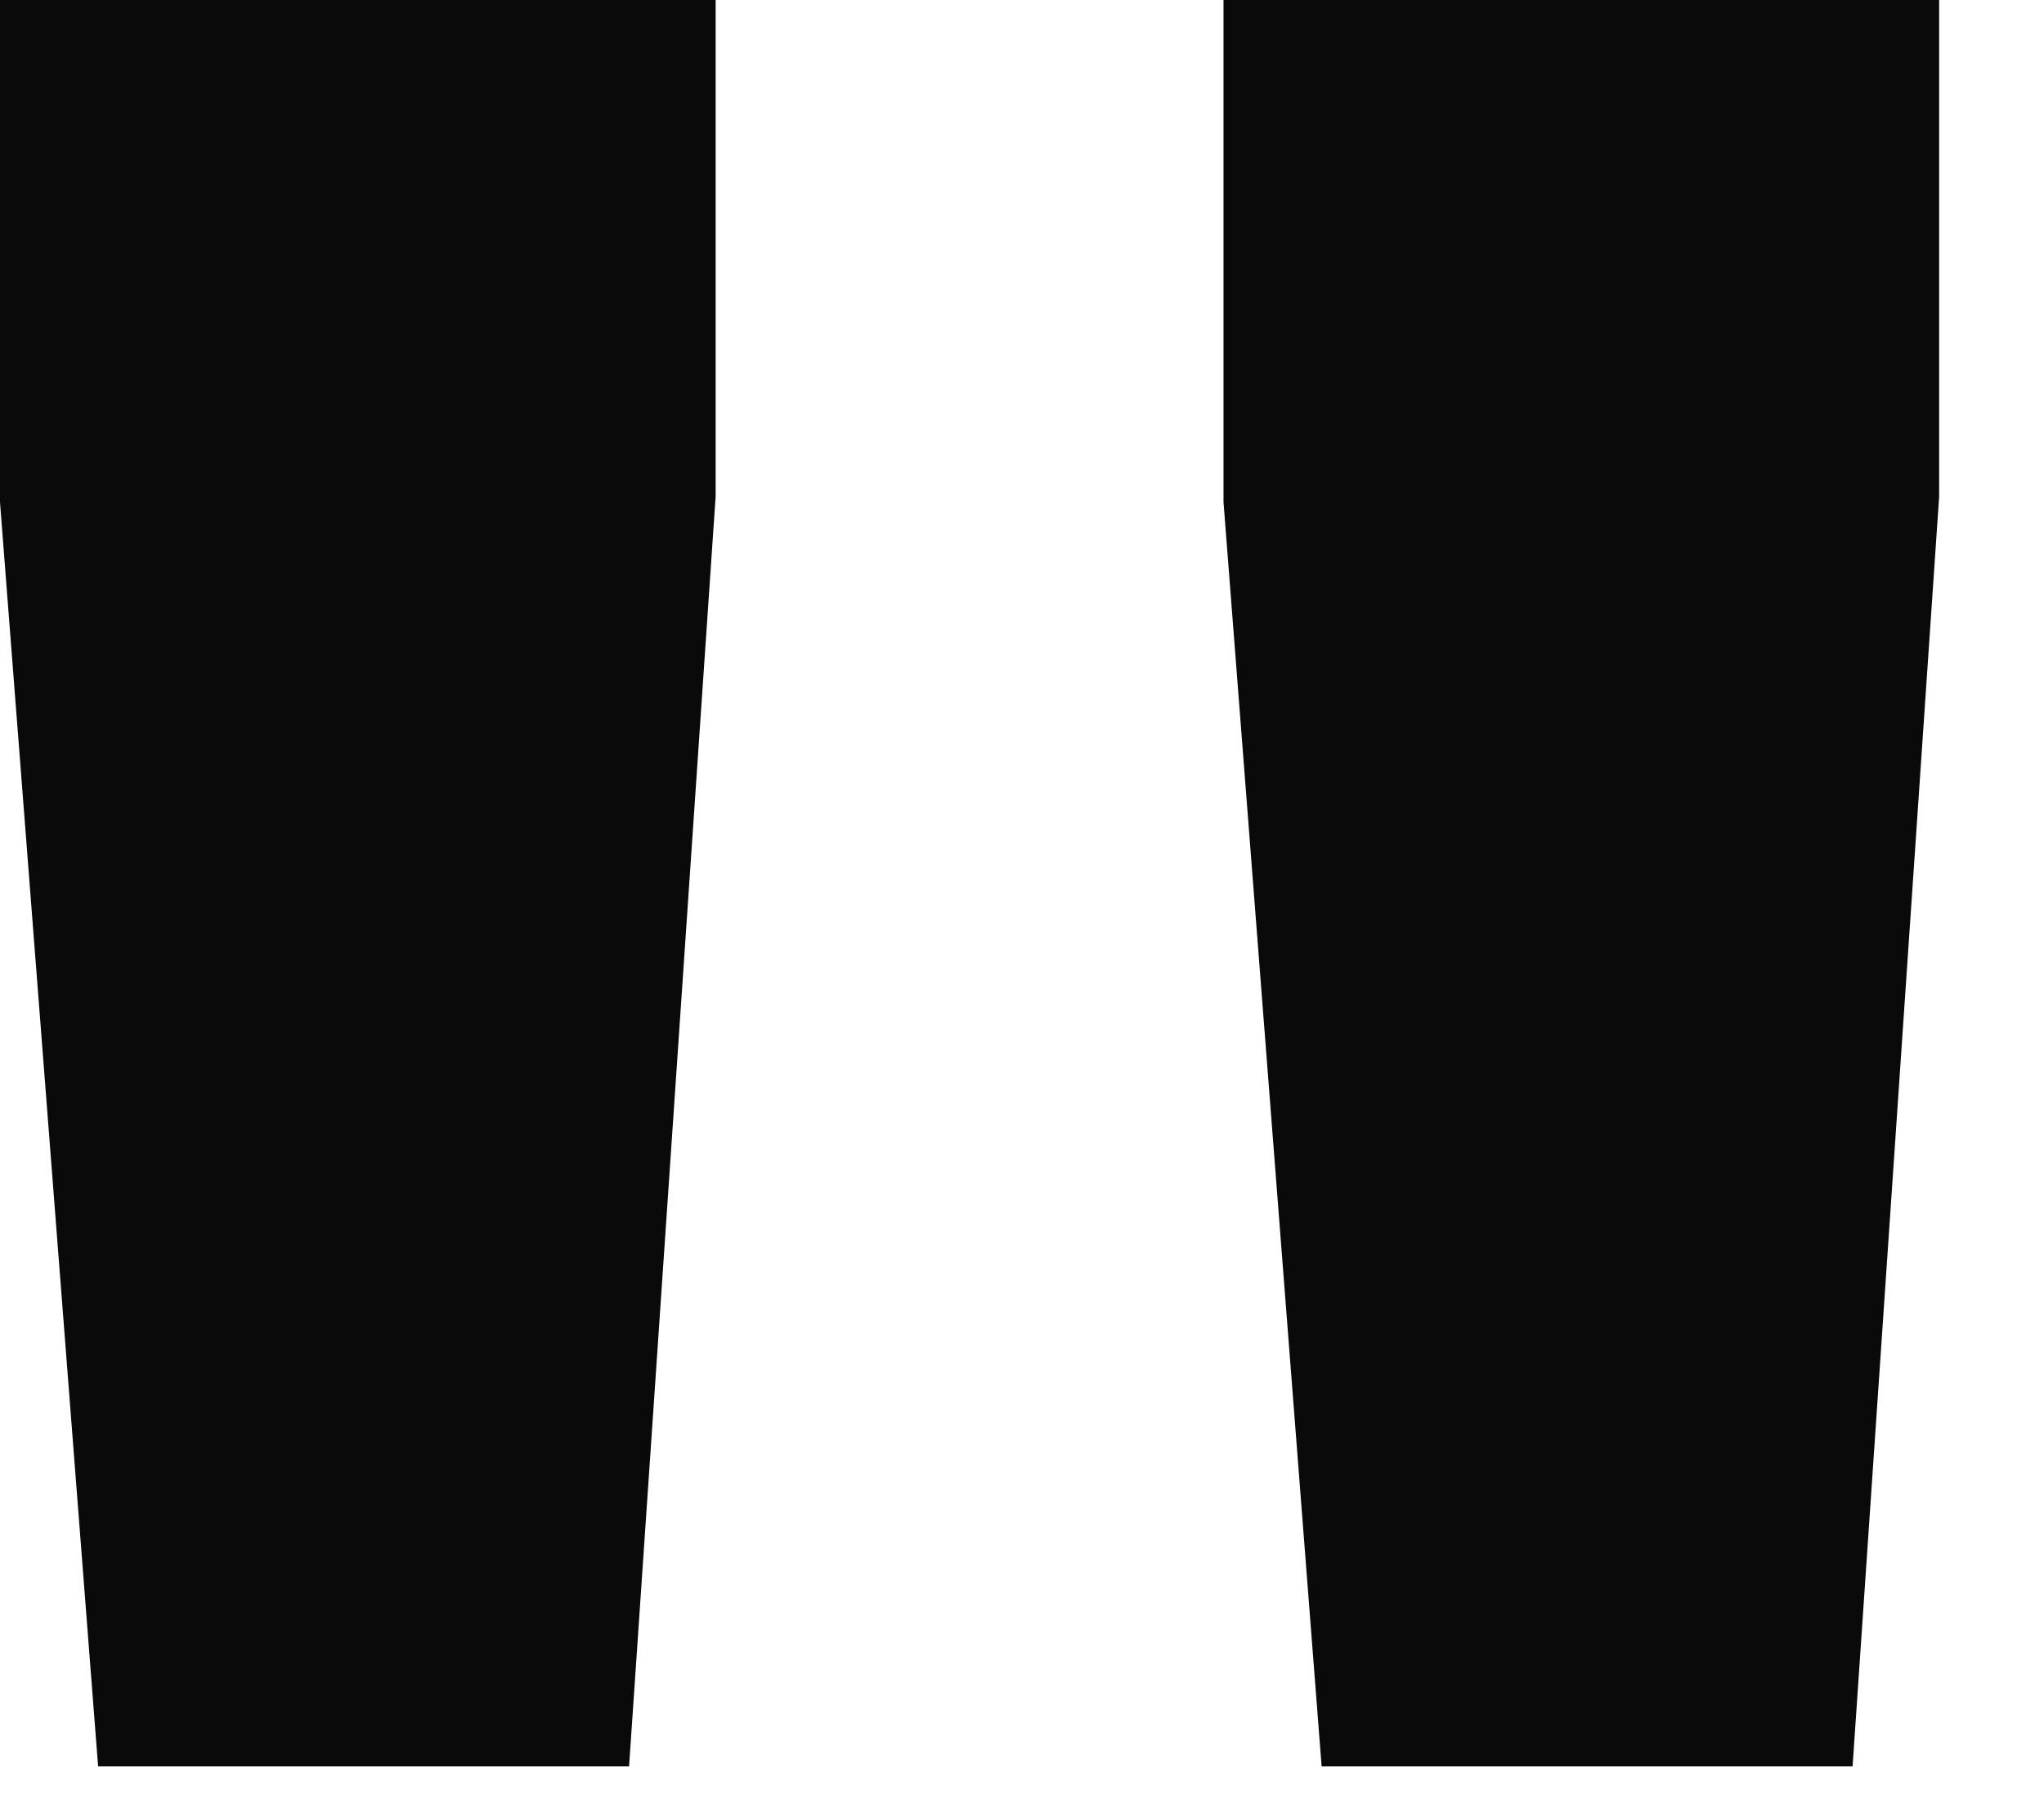
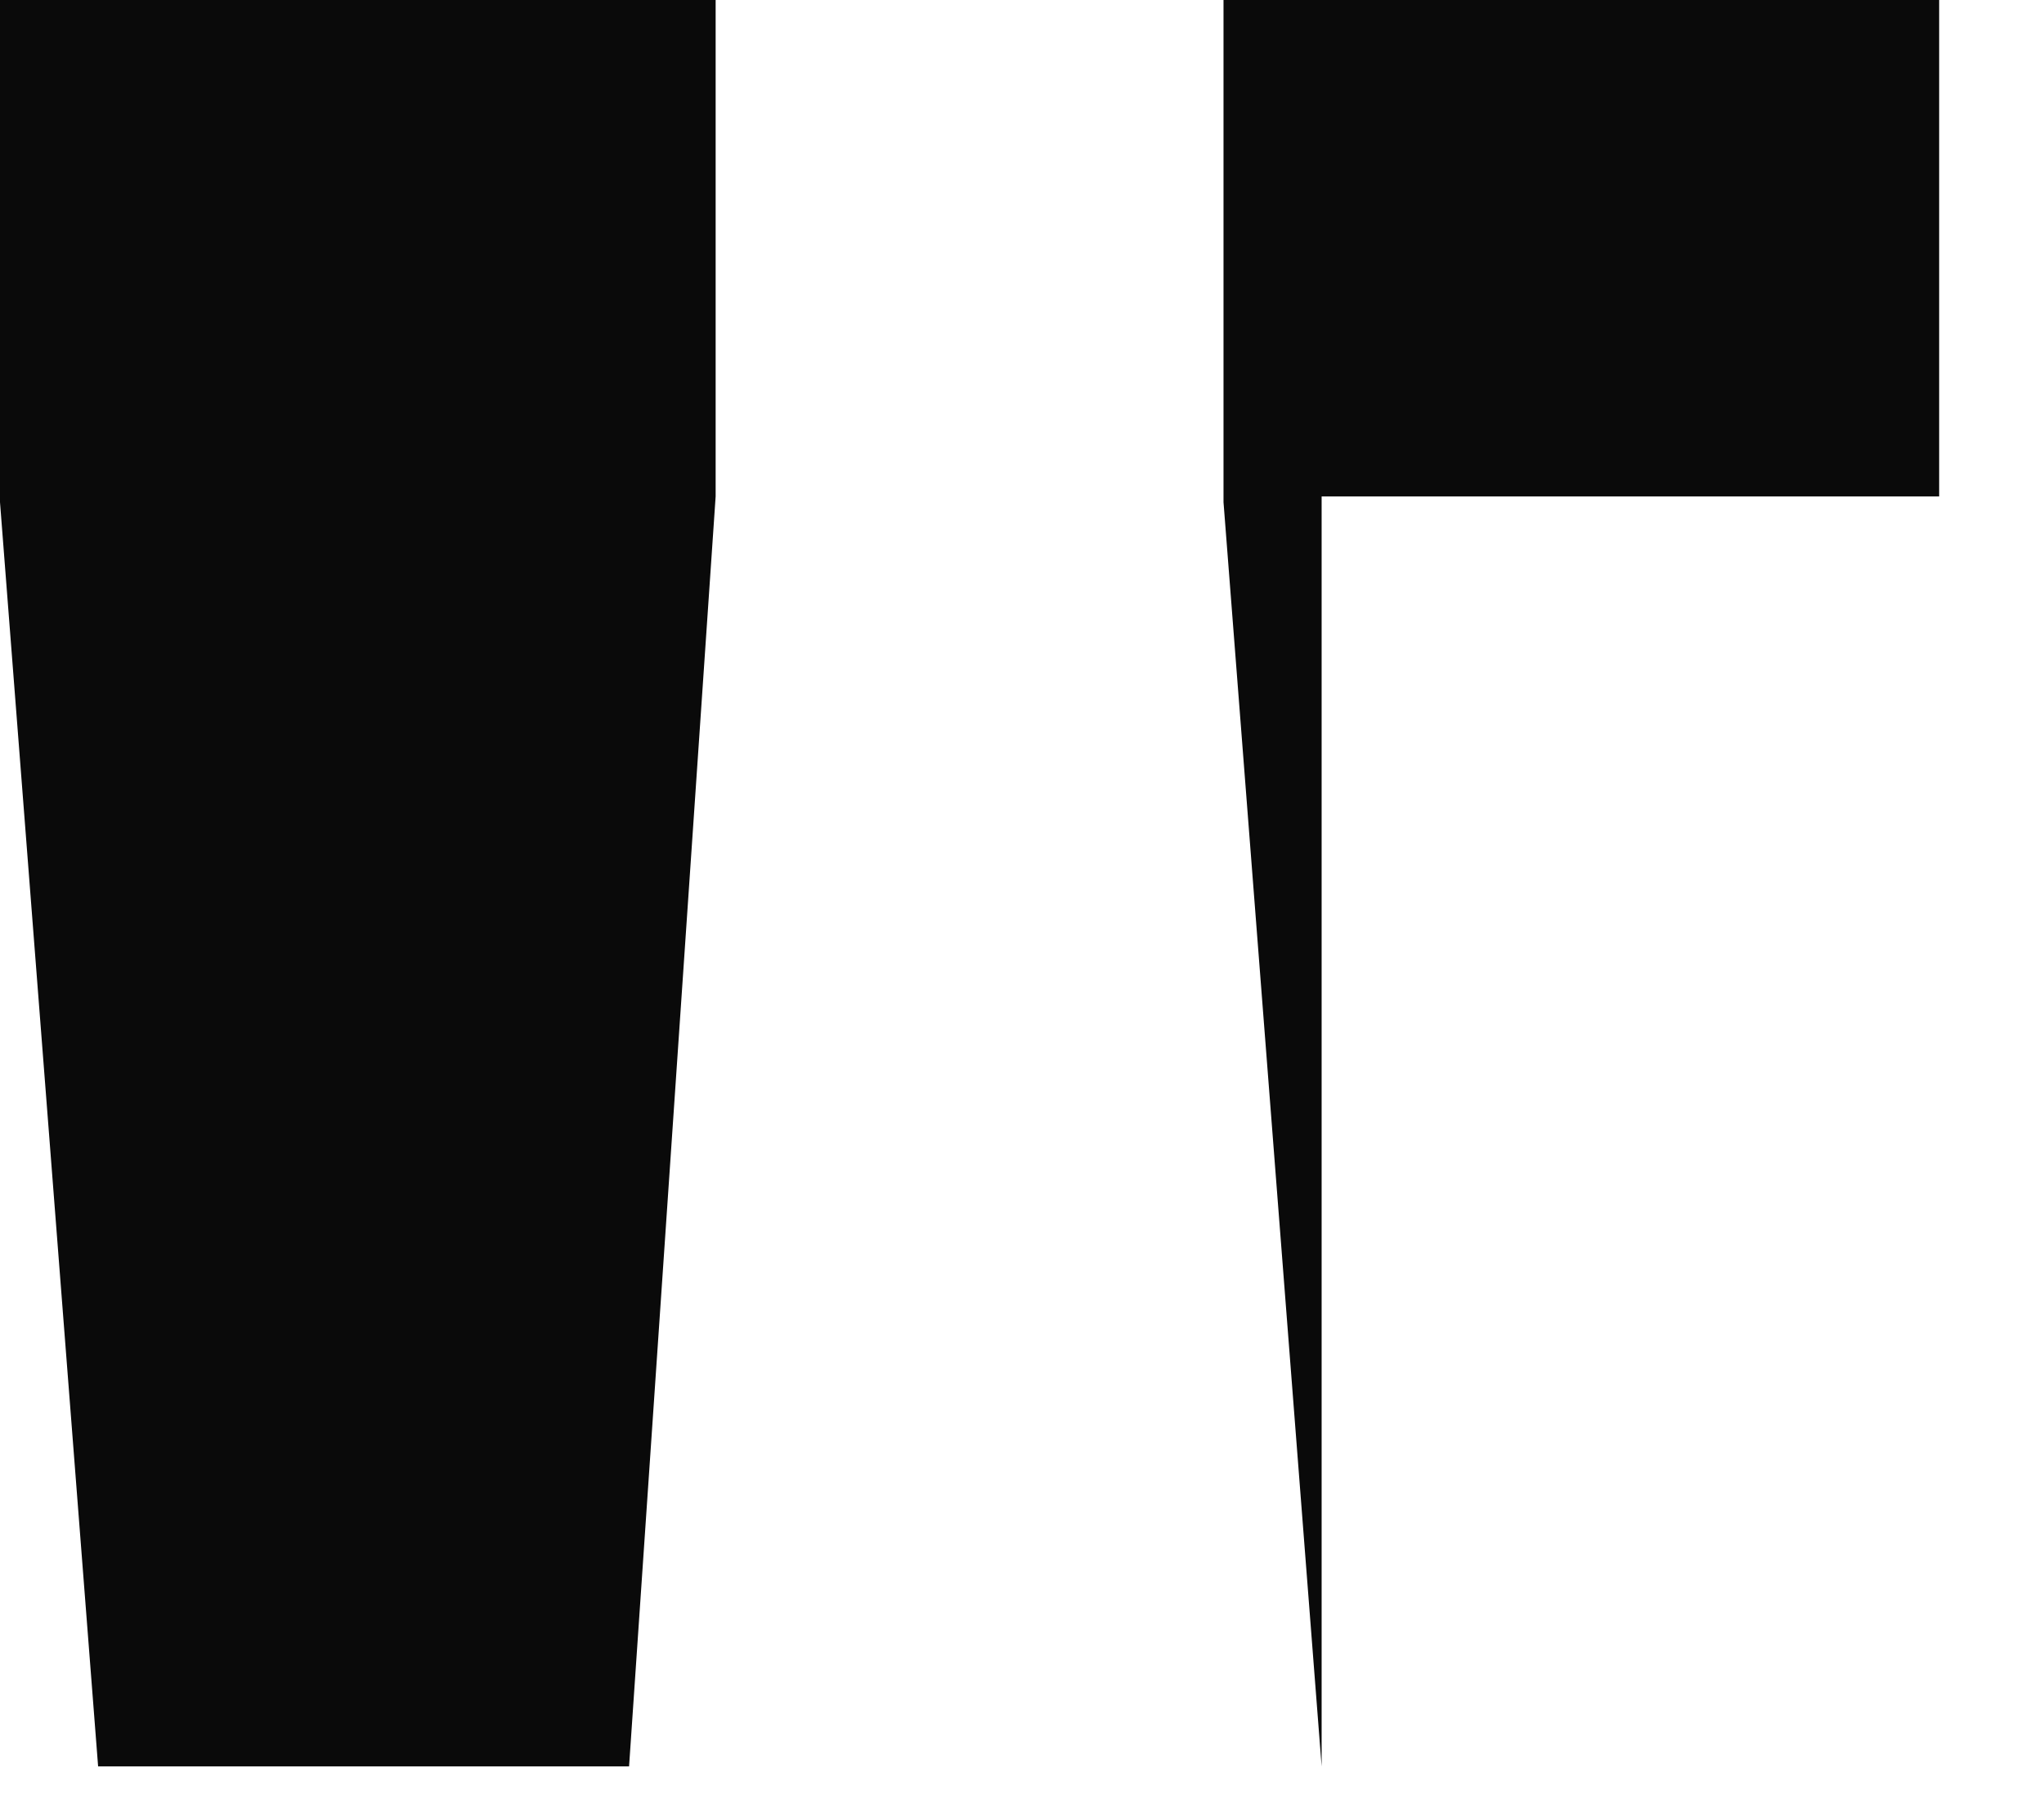
<svg xmlns="http://www.w3.org/2000/svg" fill="none" height="100%" overflow="visible" preserveAspectRatio="none" style="display: block;" viewBox="0 0 17 15" width="100%">
-   <path d="M0.816 14.688L0 4.176V0H5.952V4.128L5.232 14.688H0.816ZM10.992 14.688L10.176 4.176V0H16.128V4.128L15.408 14.688H10.992Z" fill="#0A0A0A" id="&quot;" />
+   <path d="M0.816 14.688L0 4.176V0H5.952V4.128L5.232 14.688H0.816ZM10.992 14.688L10.176 4.176V0H16.128V4.128H10.992Z" fill="#0A0A0A" id="&quot;" />
</svg>